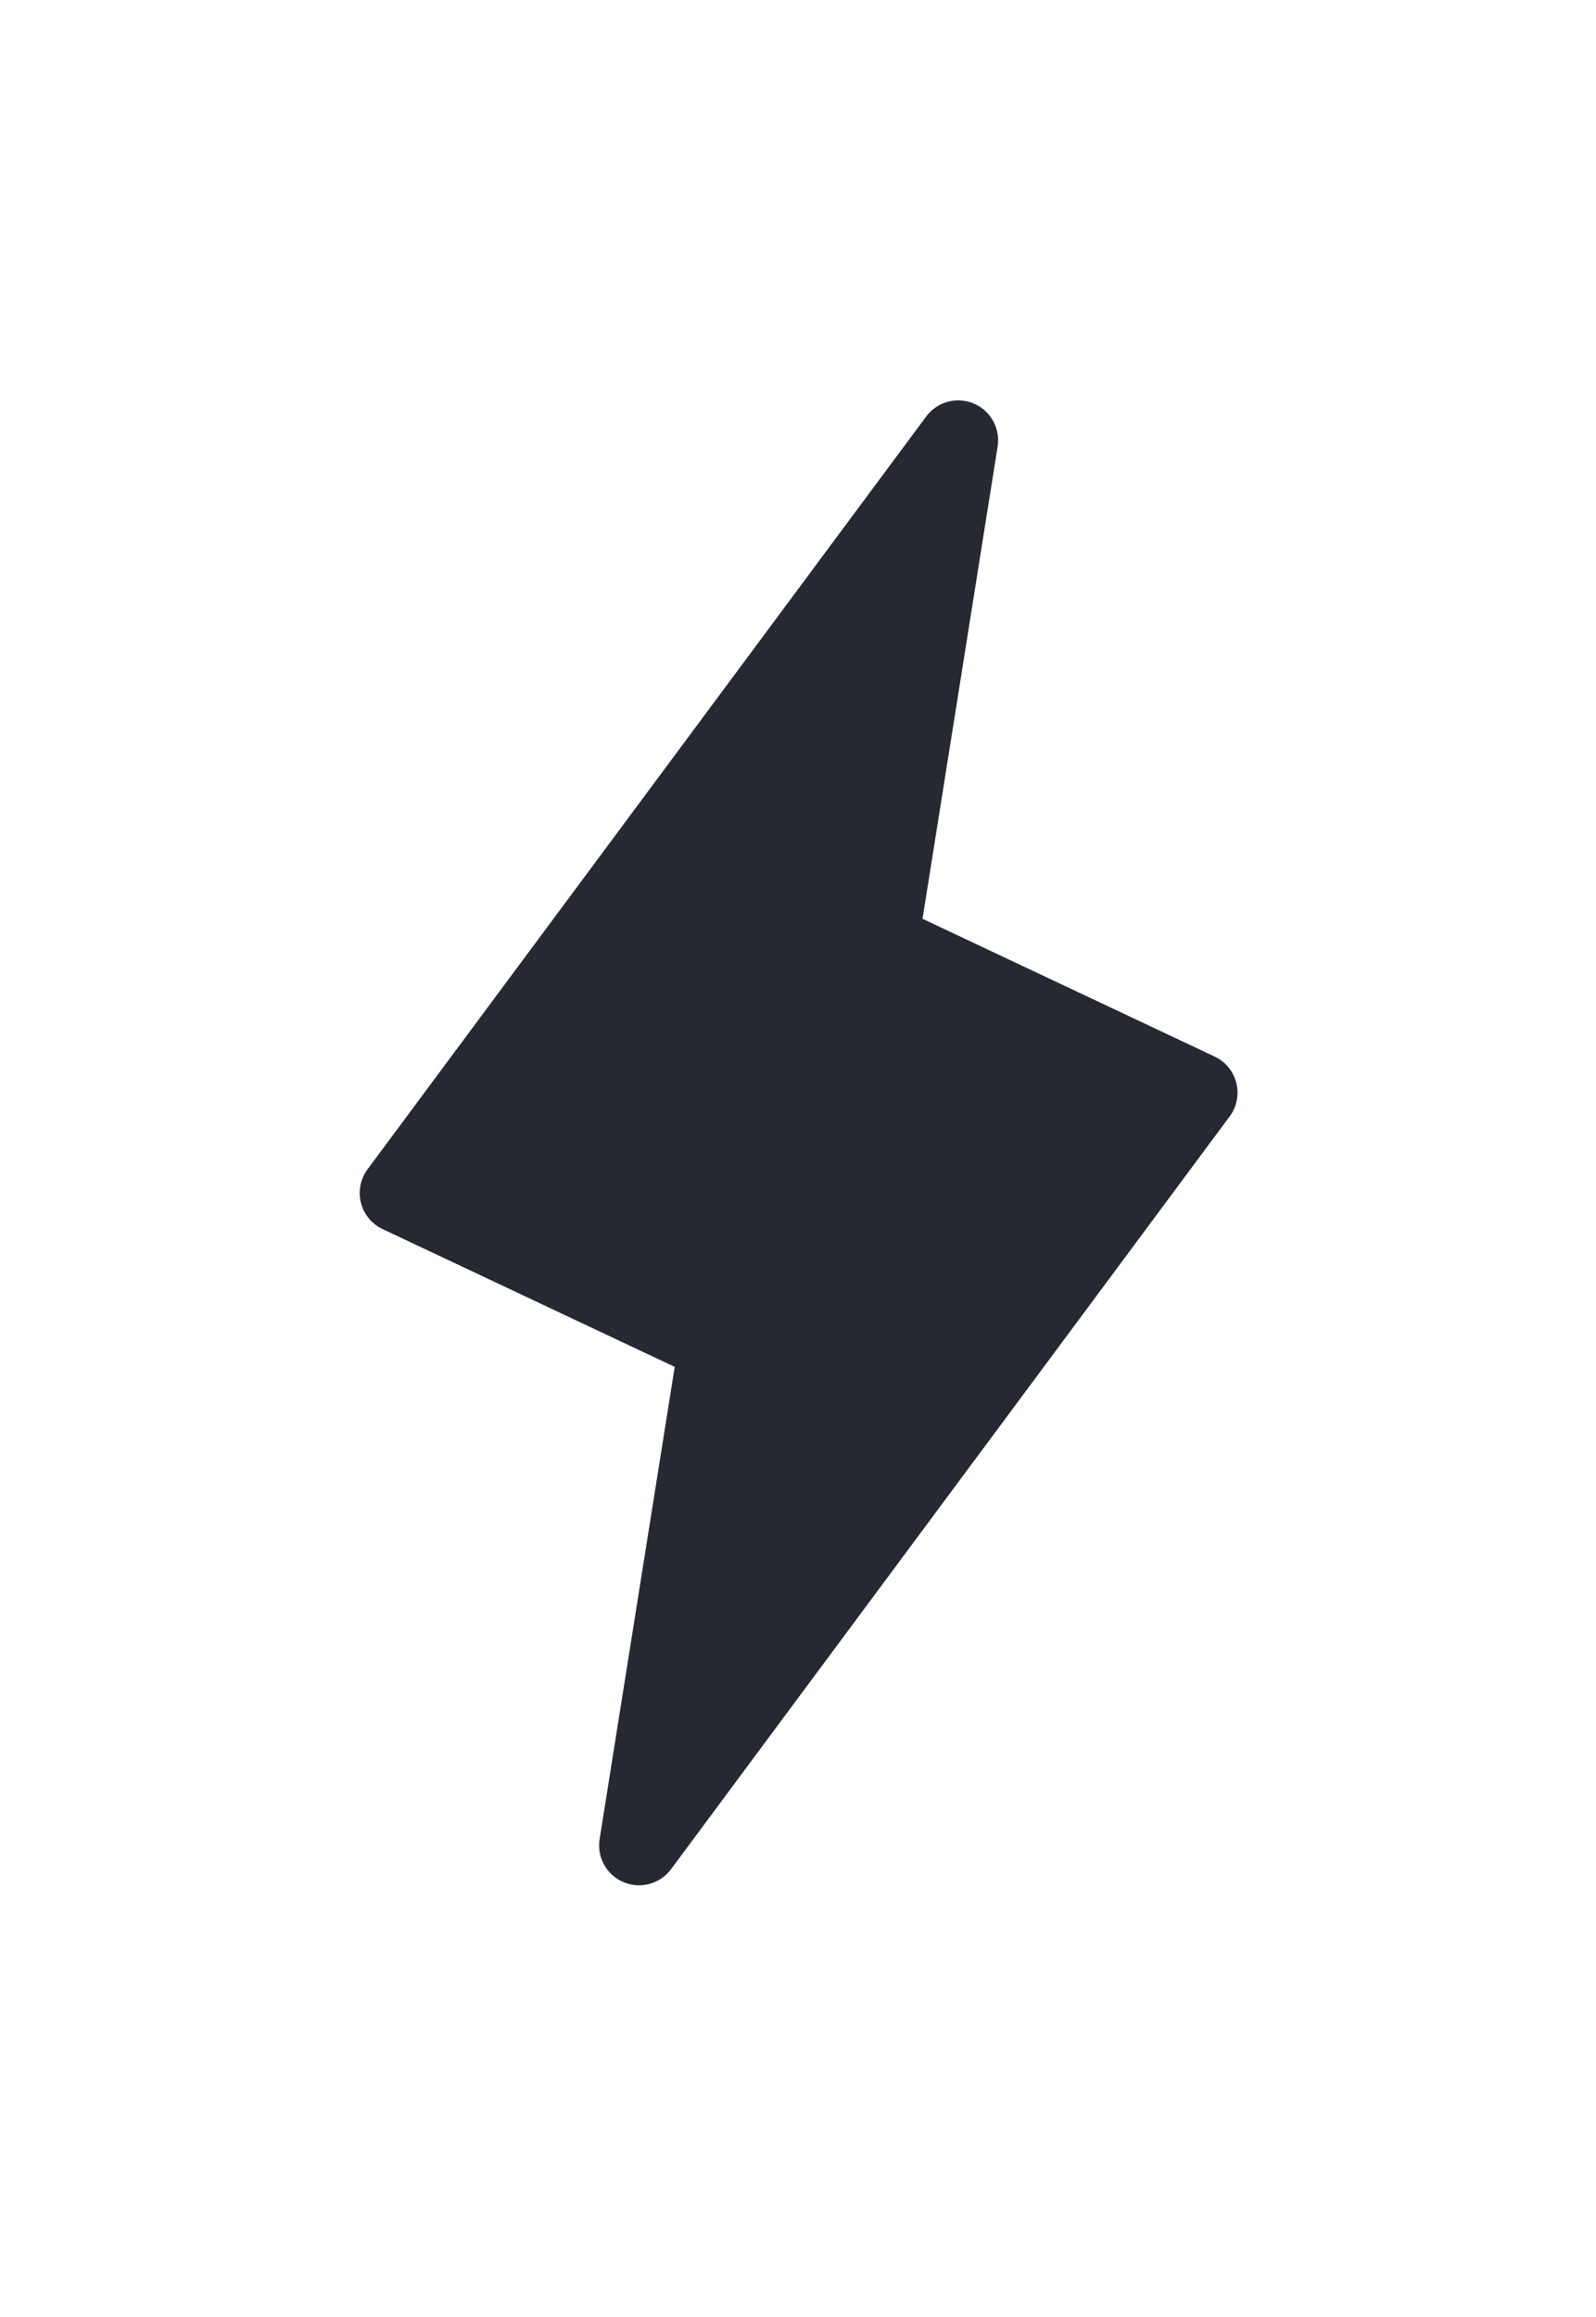
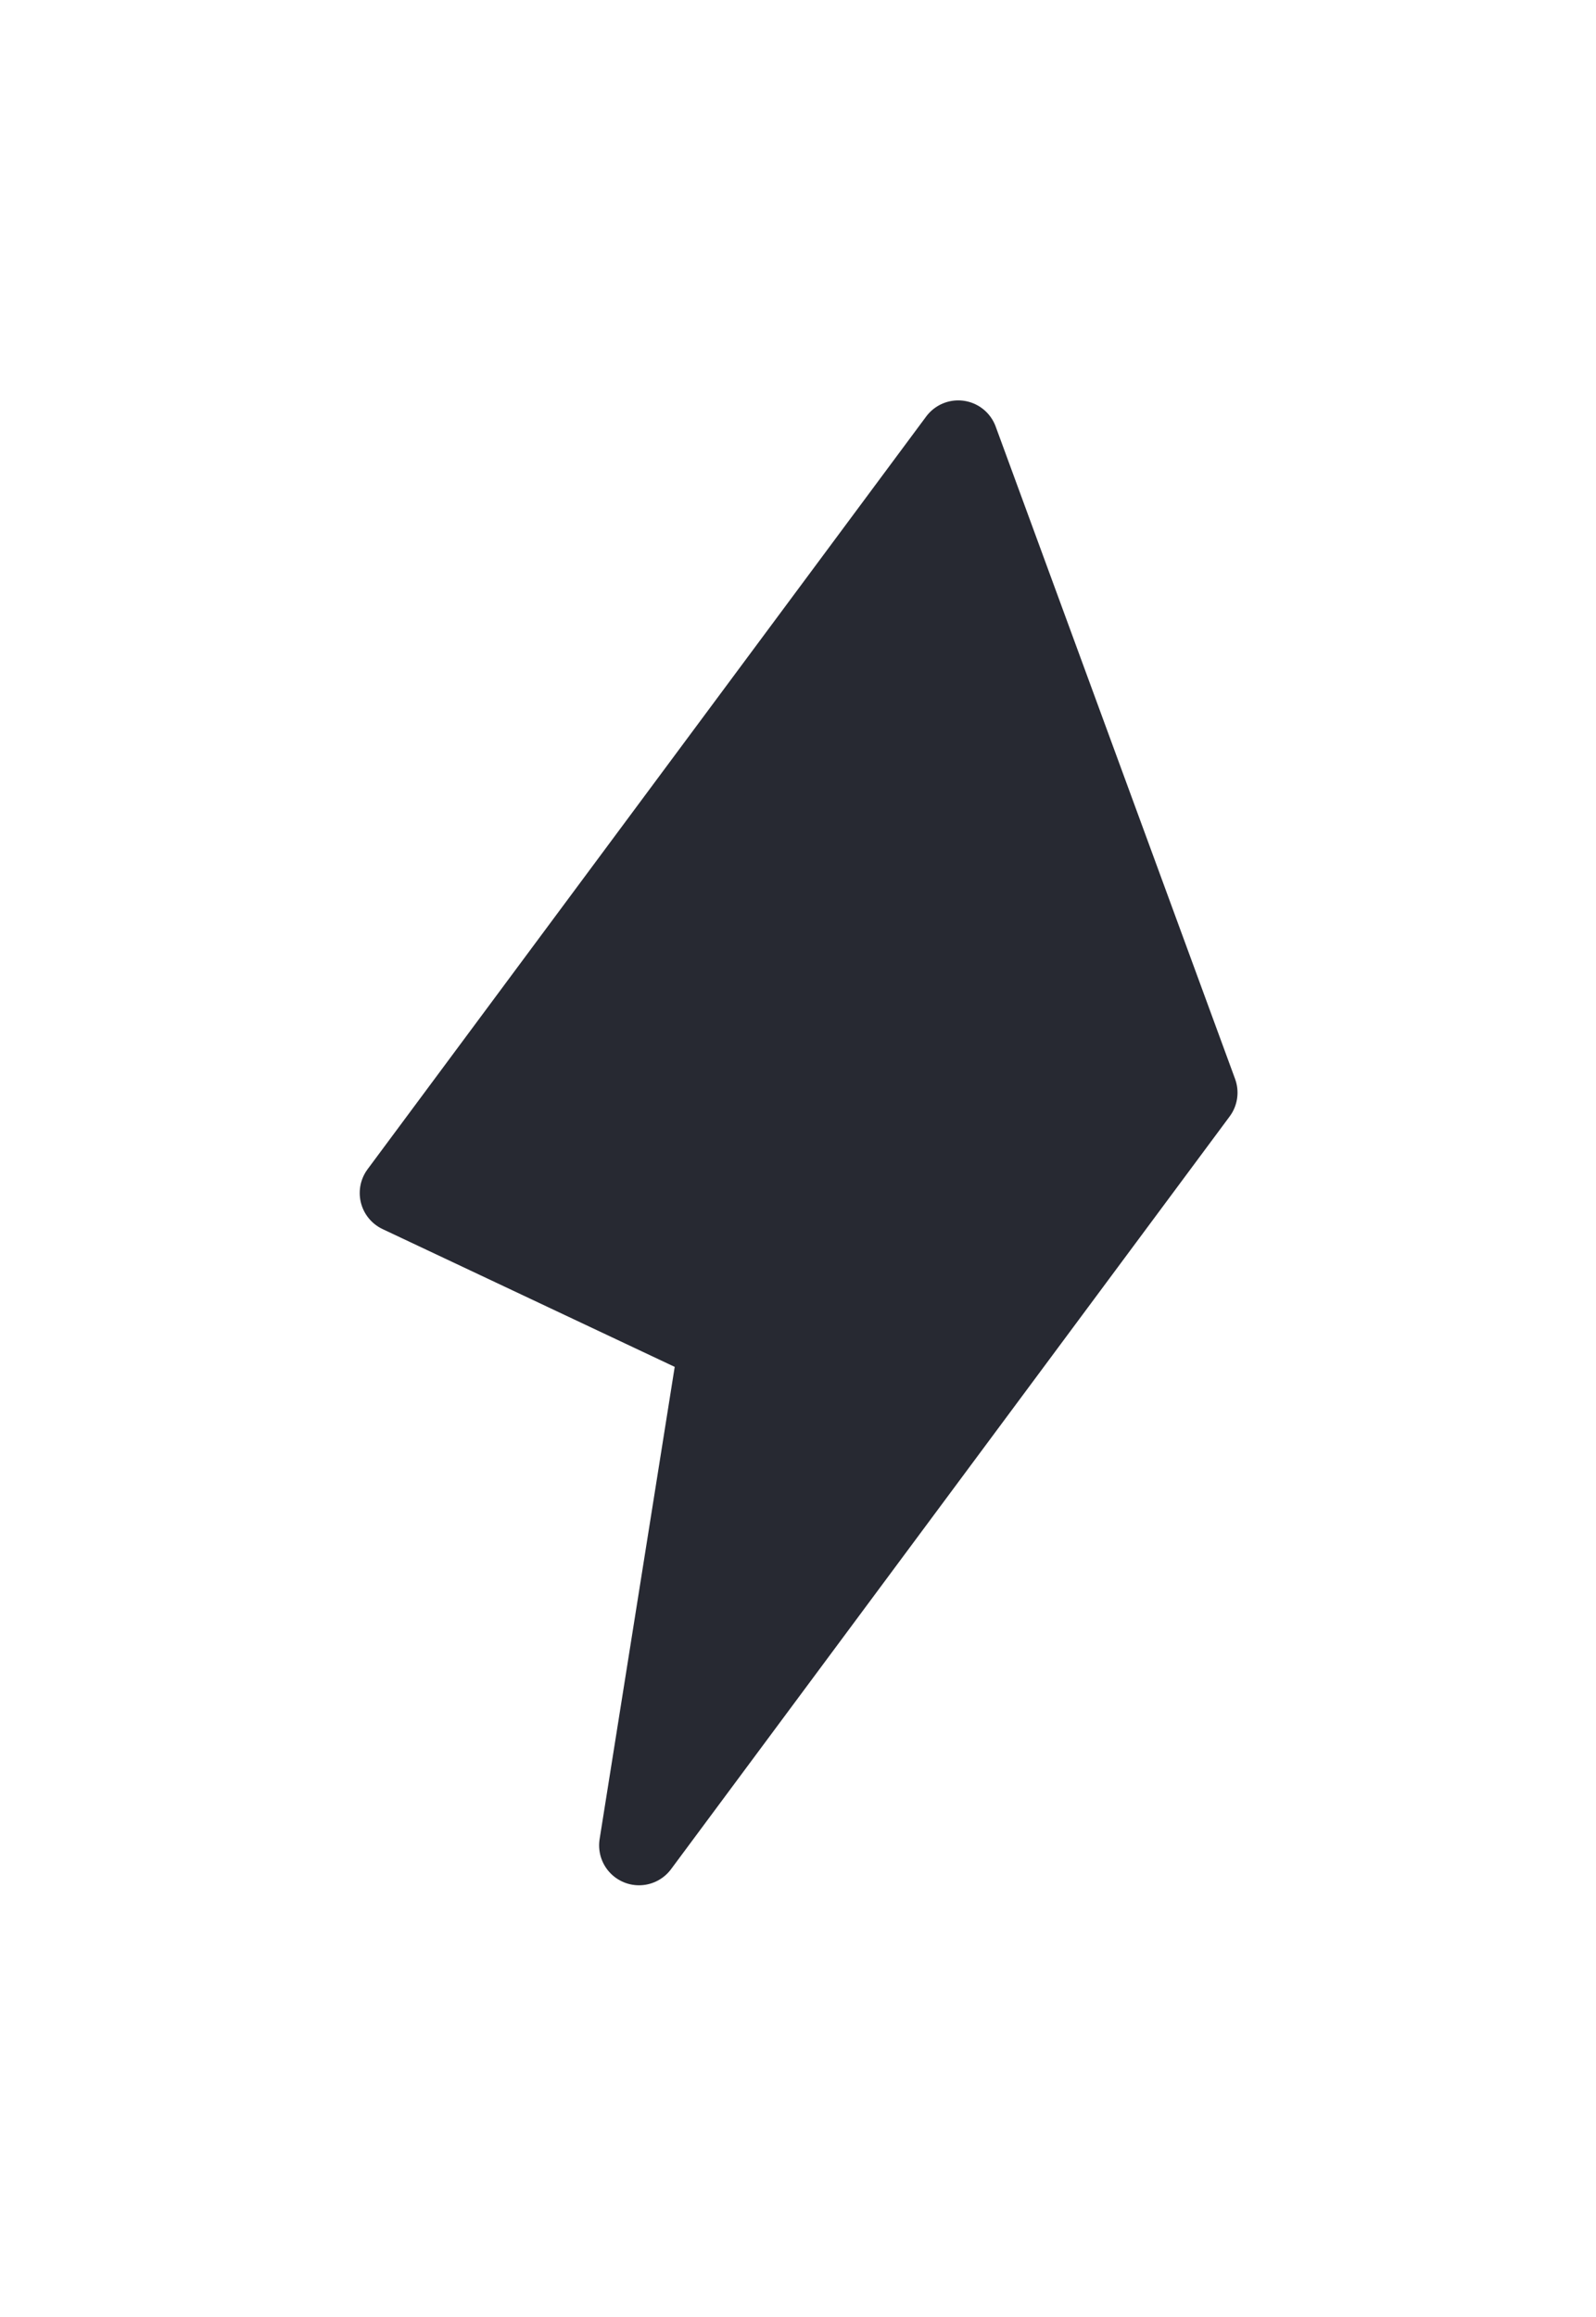
<svg xmlns="http://www.w3.org/2000/svg" fill="none" height="100%" overflow="visible" preserveAspectRatio="none" style="display: block;" viewBox="0 0 31 45" width="100%">
  <g id="clarity:shield-check-solid">
-     <path d="M18.612 8.551L17.062 18.297L23.262 21.221L12.412 35.84L13.962 26.094L7.762 23.17L18.612 8.551Z" fill="#272932" id="Vector" stroke="#272932" stroke-linecap="round" stroke-linejoin="round" stroke-width="1.55" />
+     <path d="M18.612 8.551L23.262 21.221L12.412 35.84L13.962 26.094L7.762 23.17L18.612 8.551Z" fill="#272932" id="Vector" stroke="#272932" stroke-linecap="round" stroke-linejoin="round" stroke-width="1.55" />
    <g id="Vector_2">
</g>
  </g>
</svg>